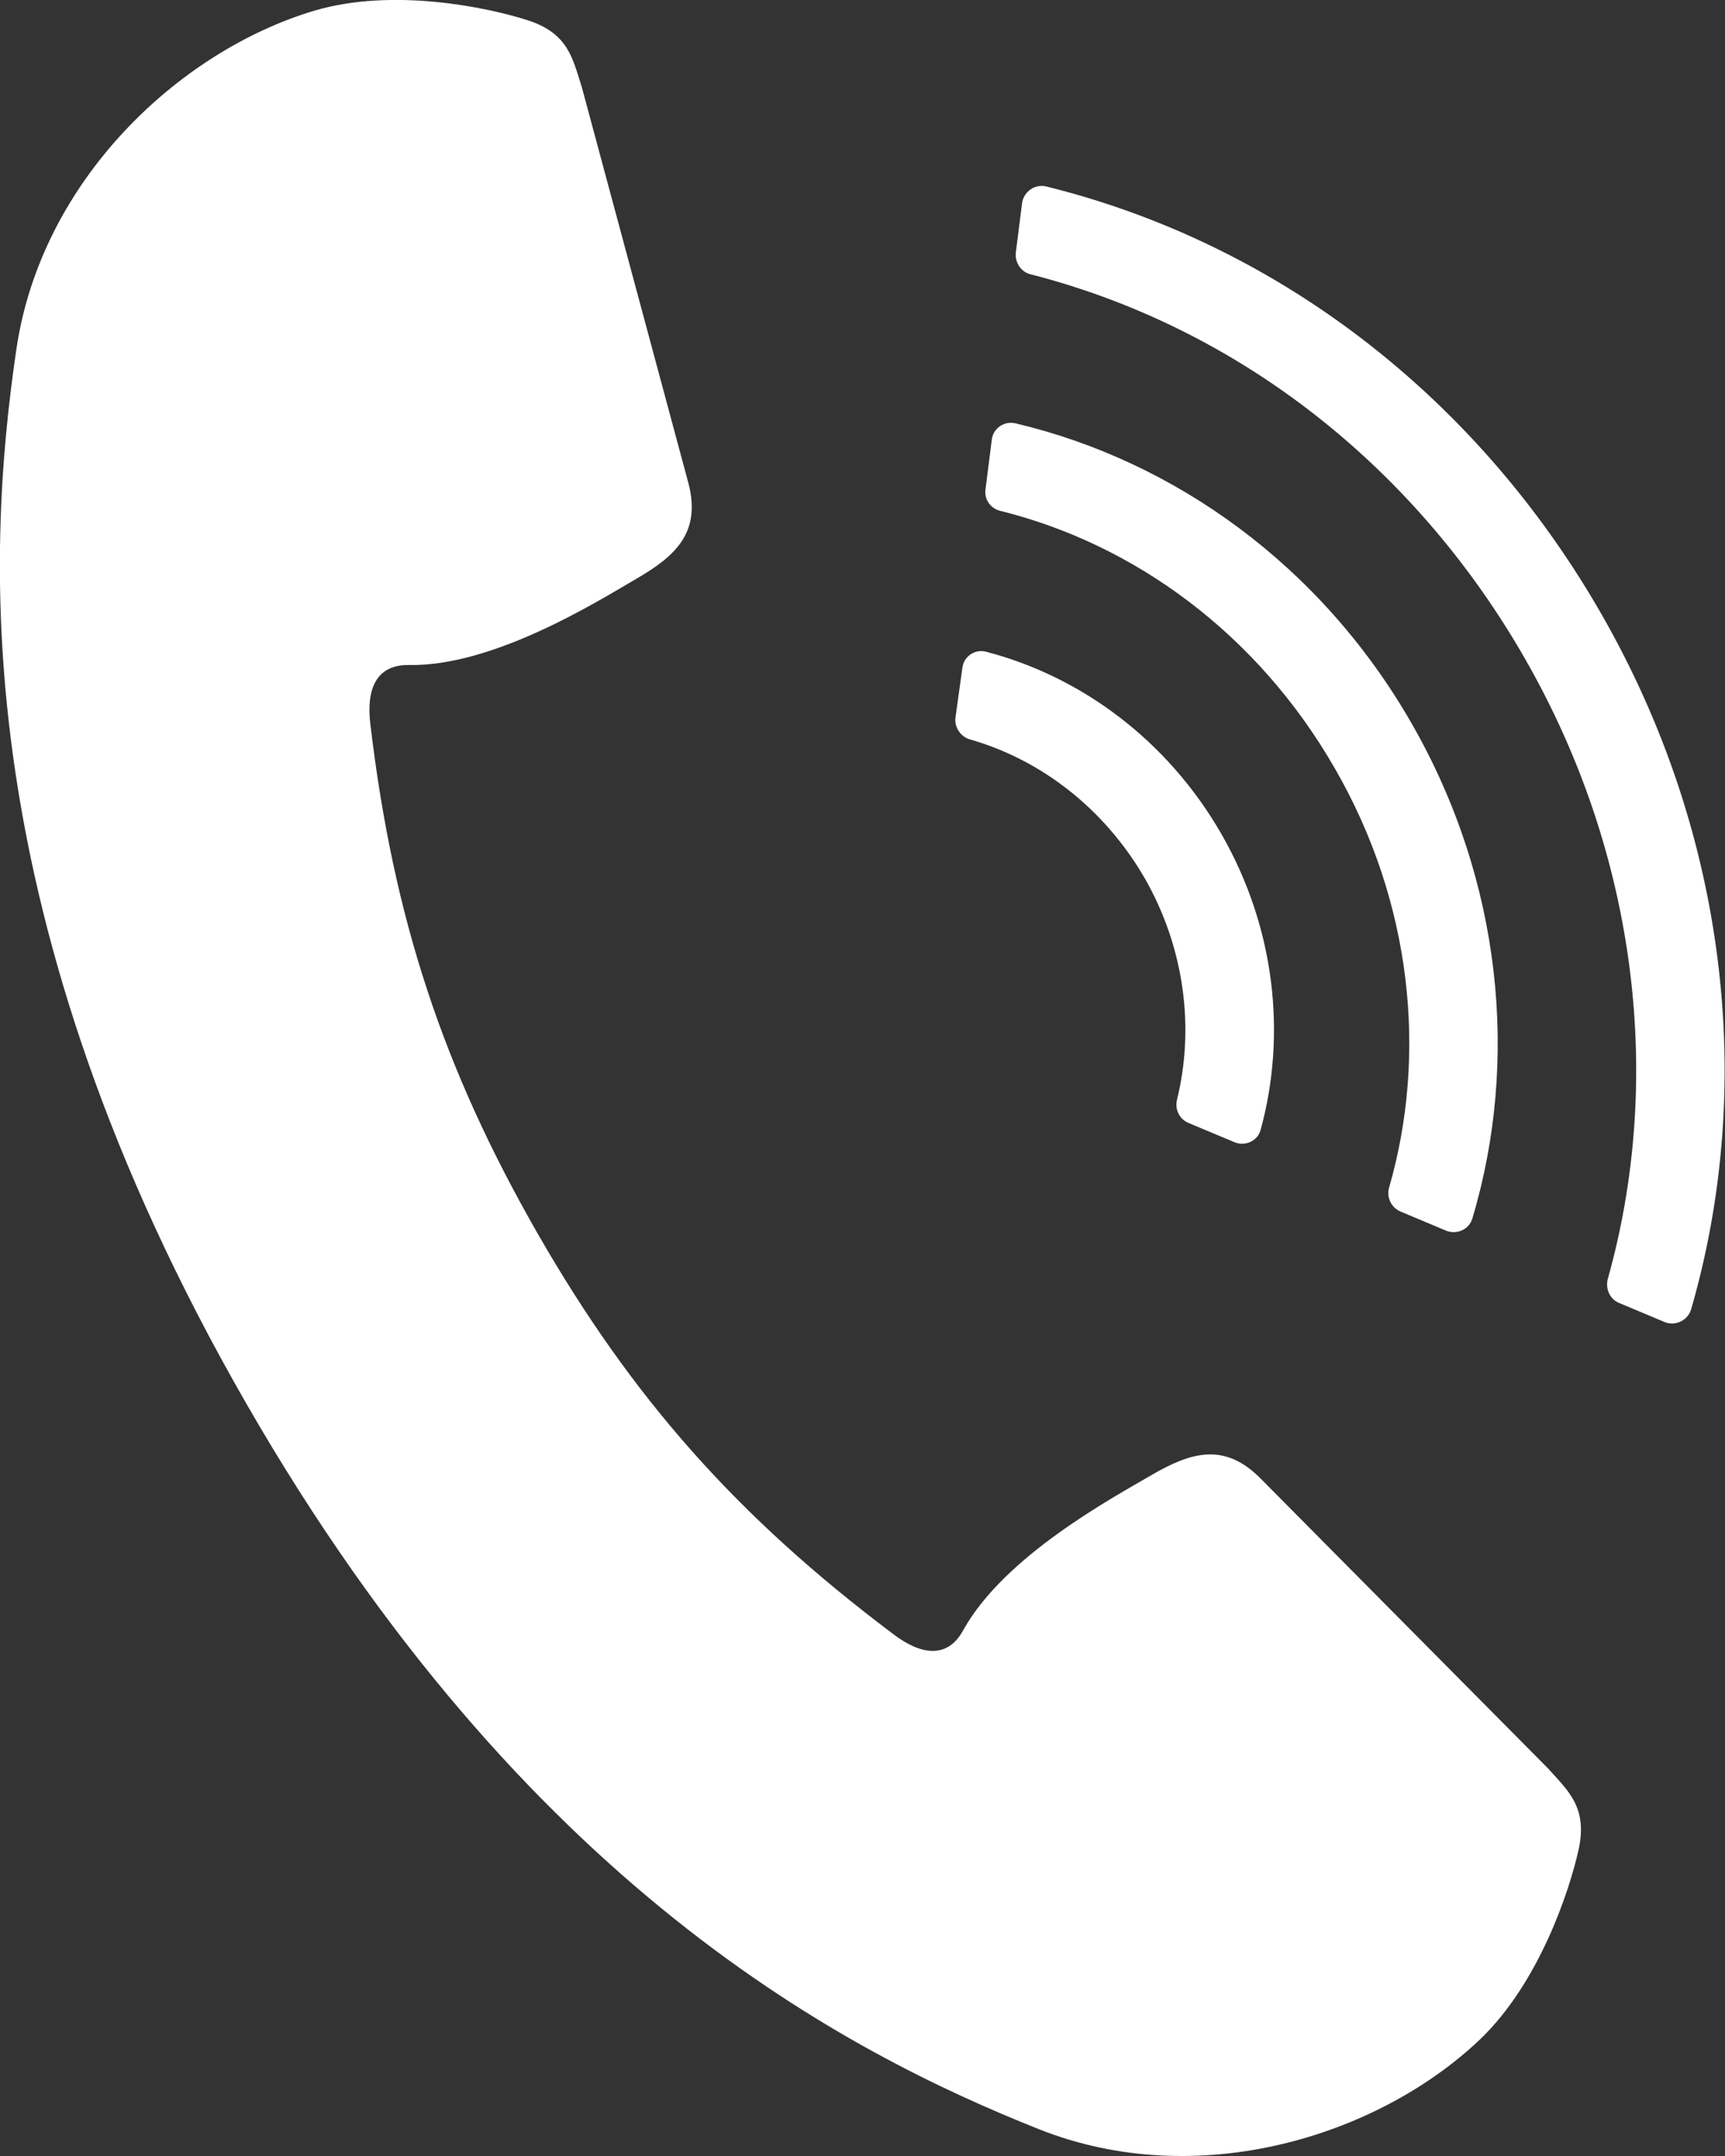
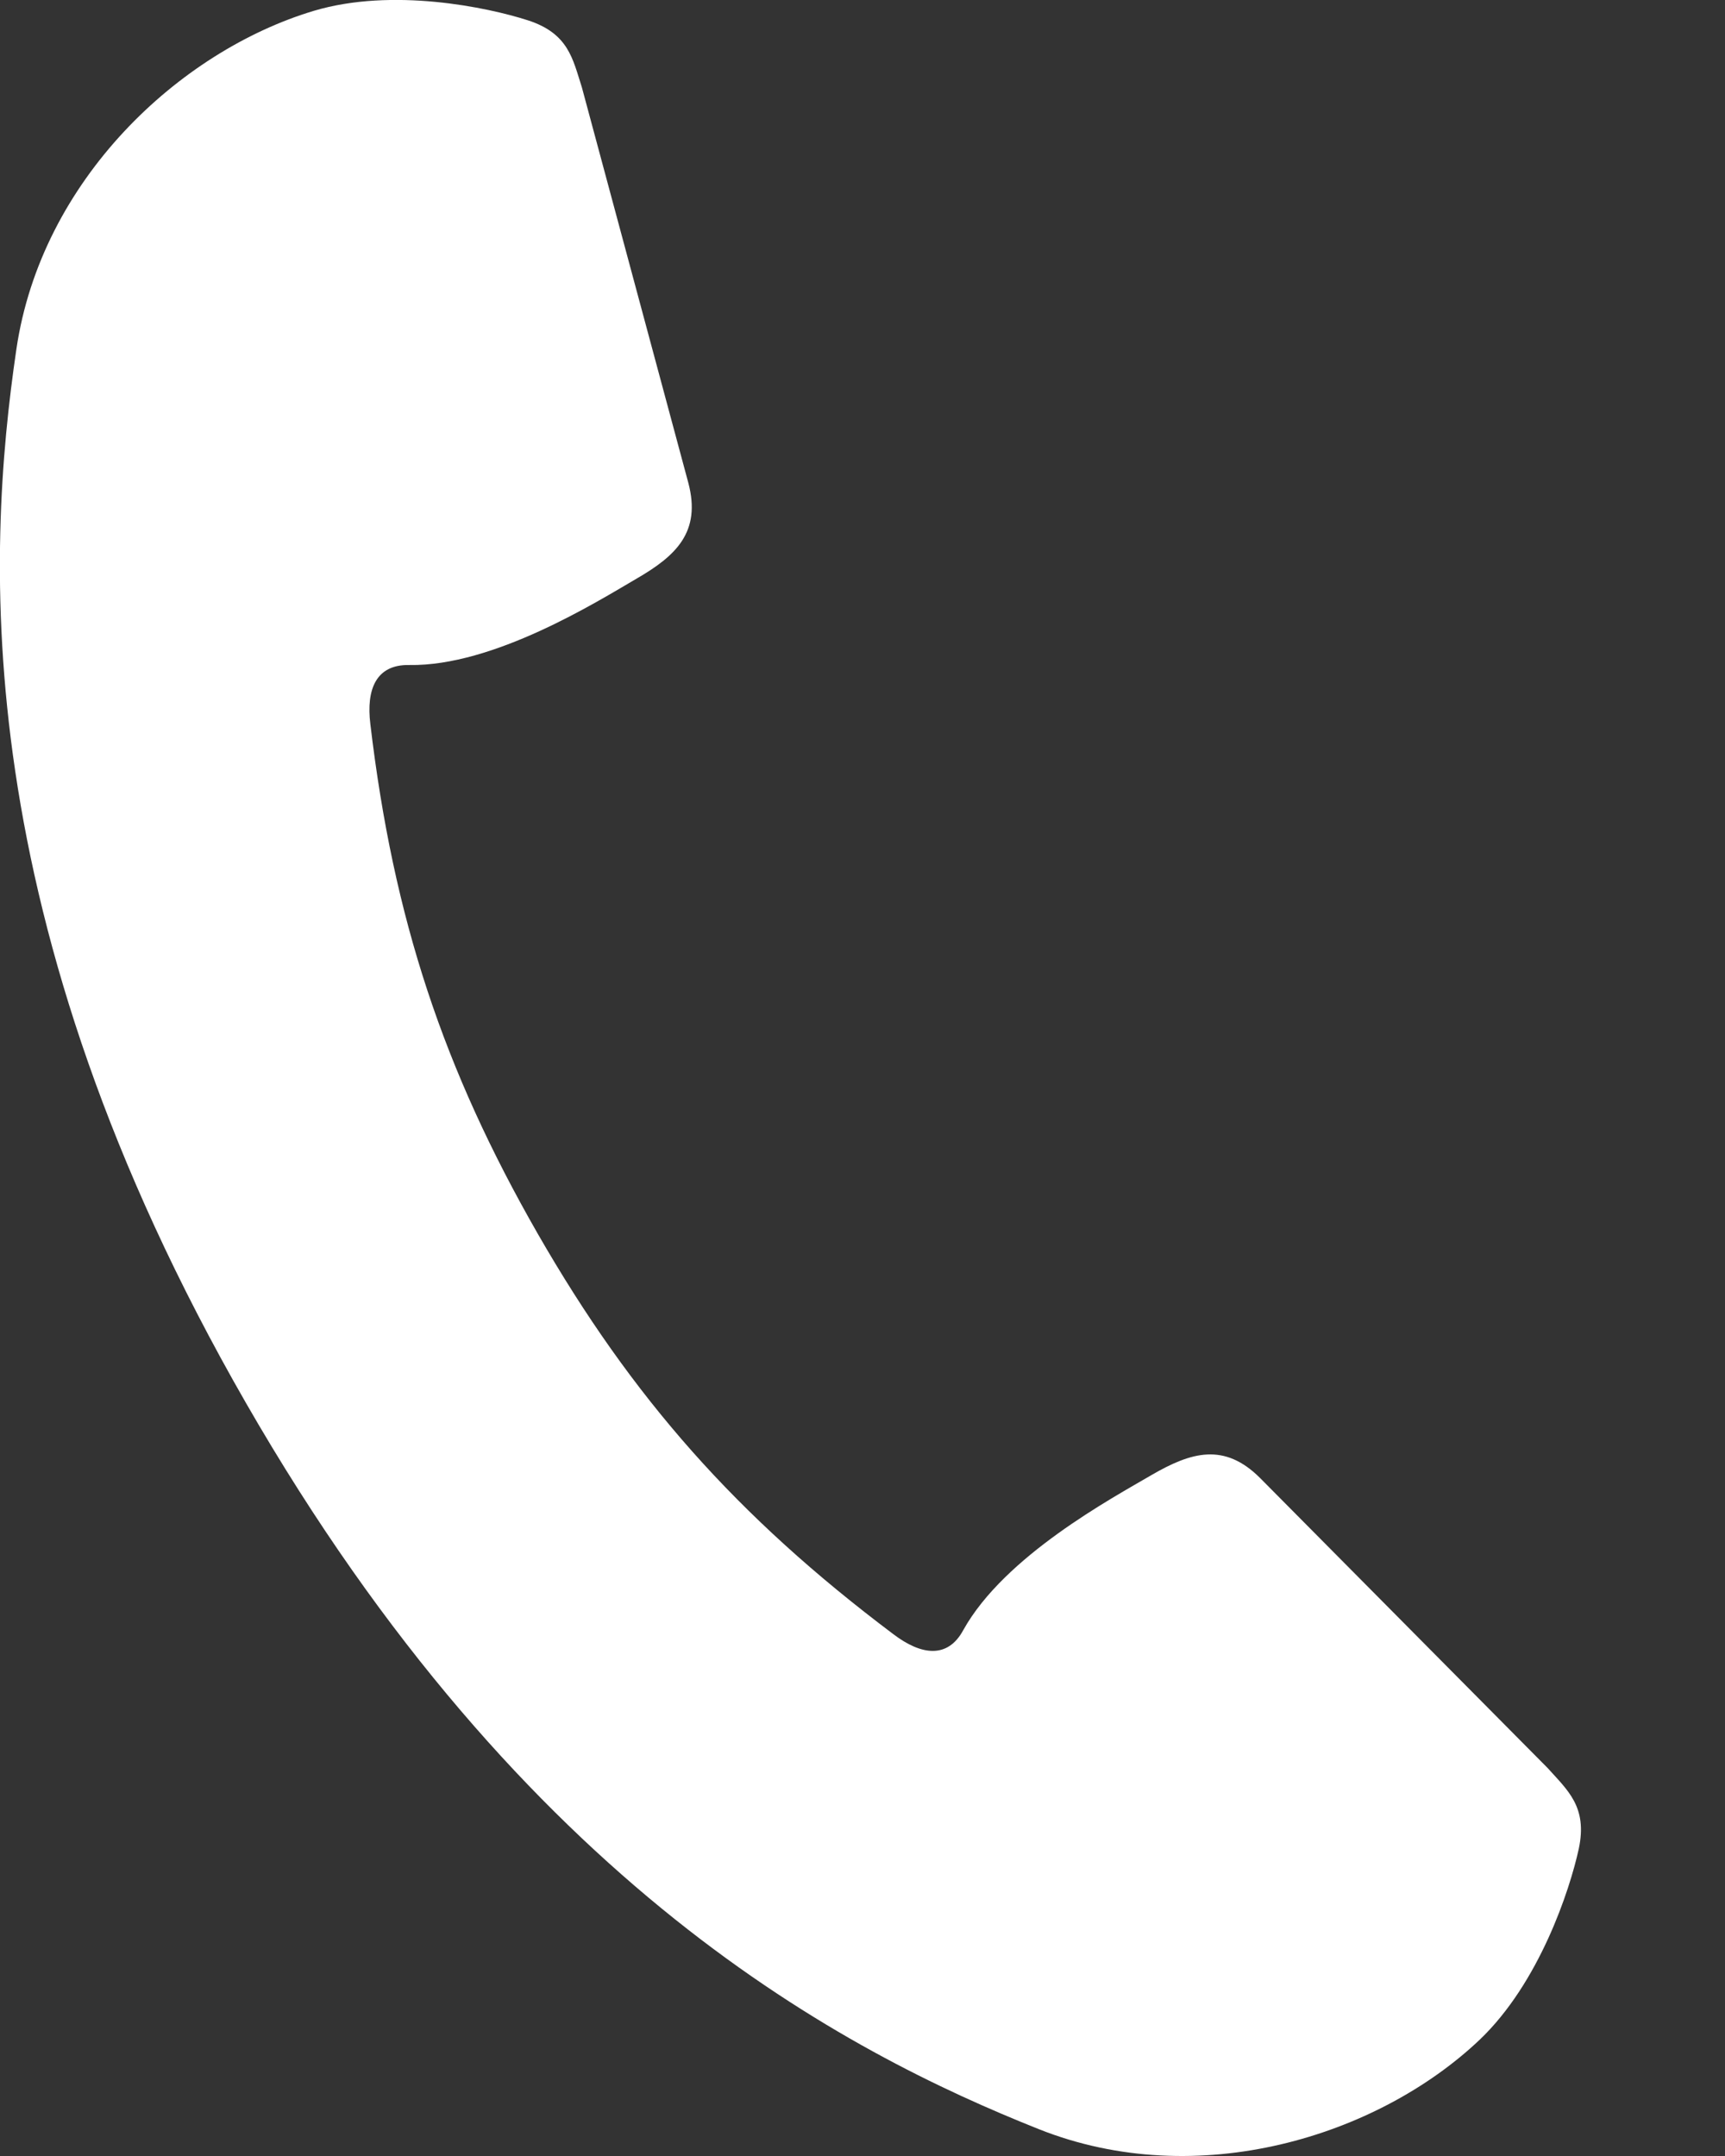
<svg xmlns="http://www.w3.org/2000/svg" version="1.1" id="レイヤー_1" x="0px" y="0px" width="16px" height="20px" viewBox="0 0 16 20" enable-background="new 0 0 16 20" xml:space="preserve">
  <rect x="0" y="0" width="16" height="20" fill="#333333" stroke="none" />
  <g>
    <path fill="#FFFFFF" d="M2.281,13.014c2.584,4.496,5.568,6.025,7.357,6.738c1.471,0.584,3.139,0.068,4.086-0.83   c0.553-0.527,0.836-1.387,0.92-1.773c0.082-0.389-0.104-0.541-0.289-0.748l-2.668-2.691c-0.332-0.331-0.639-0.24-1.006-0.027   c-0.367,0.215-1.363,0.75-1.746,1.438c-0.146,0.271-0.394,0.232-0.648,0.039c-1.455-1.094-2.424-2.192-3.299-3.715   C4.114,9.92,3.649,8.527,3.435,6.716c-0.039-0.32,0.052-0.553,0.361-0.547c0.782,0.013,1.74-0.586,2.108-0.801   c0.368-0.213,0.6-0.433,0.481-0.887L5.397,0.81c-0.085-0.264-0.123-0.5-0.502-0.622c-0.373-0.12-1.254-0.306-1.986-0.087   C1.662,0.476,0.383,1.669,0.152,3.239C-0.129,5.153-0.304,8.516,2.281,13.014z" />
    <g>
-       <path fill="#FFFFFF" d="M9.199,4.081L9.141,4.539c-0.014,0.091,0.045,0.178,0.137,0.2c1.242,0.308,2.384,1.138,3.102,2.387    c0.719,1.245,0.86,2.66,0.504,3.892c-0.025,0.088,0.02,0.185,0.107,0.221l0.421,0.177c0.103,0.041,0.218-0.013,0.246-0.117    c0.433-1.454,0.276-3.121-0.564-4.587c-0.84-1.466-2.198-2.435-3.671-2.784C9.316,3.9,9.21,3.973,9.199,4.081z" />
-       <path fill="#FFFFFF" d="M9.422,2.344c-0.01,0.091,0.049,0.179,0.135,0.2C9.689,2.578,9.82,2.615,9.947,2.656    c1.746,0.555,3.236,1.779,4.193,3.446l0,0c1.065,1.854,1.284,3.947,0.772,5.765c-0.022,0.091,0.021,0.184,0.104,0.219l0.424,0.178    c0.101,0.041,0.216-0.016,0.246-0.119c0.59-2.038,0.354-4.383-0.836-6.455c-1.061-1.848-2.713-3.205-4.656-3.822    c-0.16-0.052-0.326-0.097-0.488-0.138C9.6,1.704,9.496,1.776,9.48,1.884L9.422,2.344z" />
-       <path fill="#FFFFFF" d="M8.926,6.199l-0.064,0.46c-0.01,0.09,0.049,0.175,0.134,0.2c0.649,0.185,1.241,0.631,1.622,1.288l0,0    c0.376,0.659,0.46,1.401,0.299,2.055c-0.021,0.088,0.021,0.179,0.107,0.215l0.427,0.179c0.101,0.041,0.217-0.013,0.243-0.119    c0.238-0.875,0.137-1.866-0.366-2.742c-0.504-0.875-1.306-1.461-2.181-1.689C9.043,6.017,8.936,6.091,8.926,6.199z" />
-     </g>
+       </g>
  </g>
</svg>